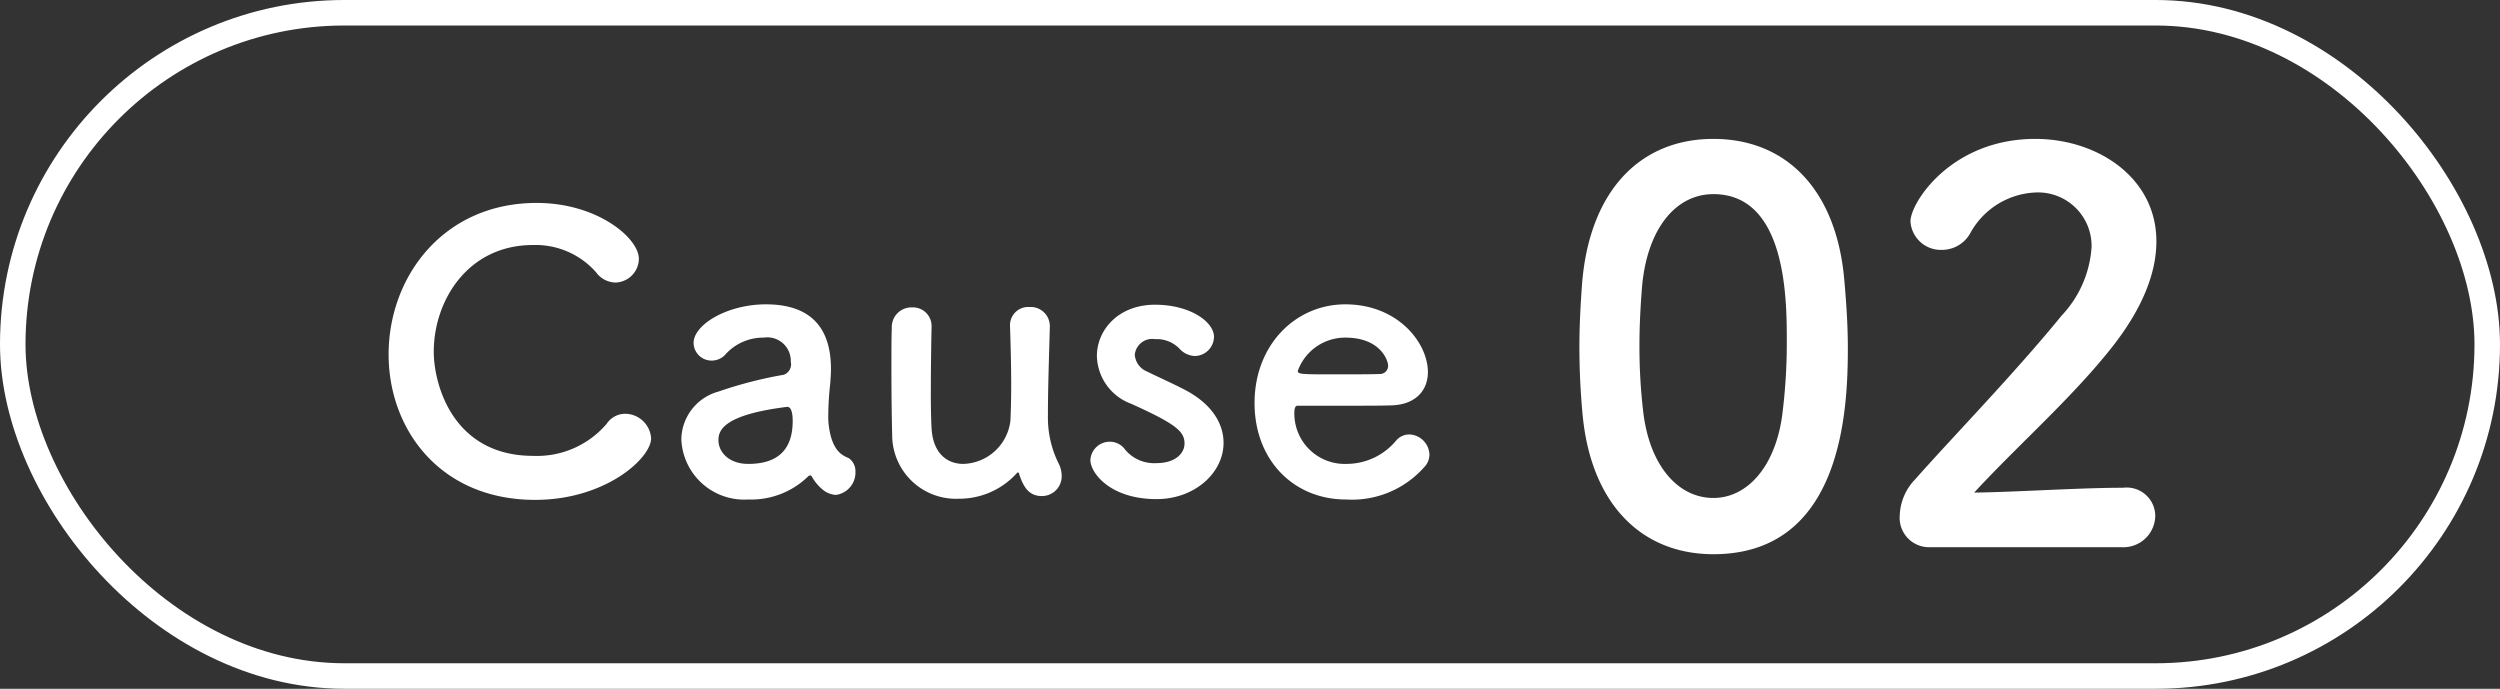
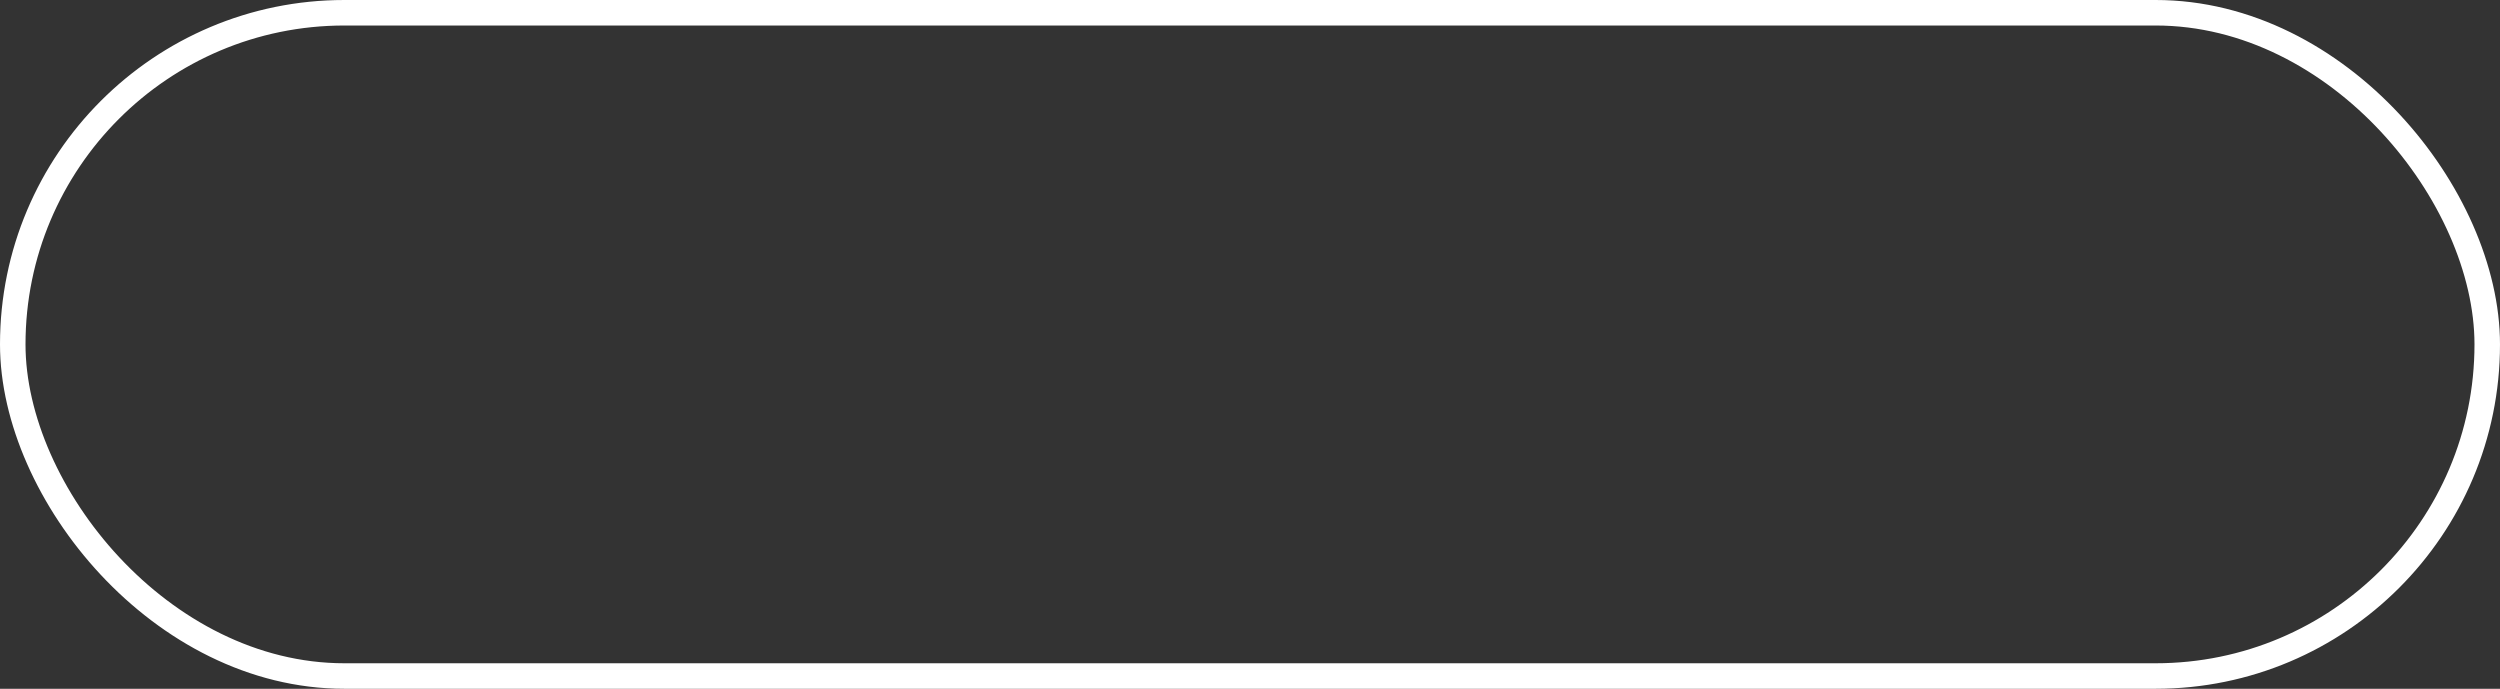
<svg xmlns="http://www.w3.org/2000/svg" id="cause02" width="196" height="54" viewBox="0 0 196 54">
  <rect x="0" y="0" width="196" height="54" fill="#333333" stroke="none" />
  <defs>
    <style>
      .cls-1, .cls-2 {
        fill: #fff;
      }

      .cls-1 {
        fill-opacity: 0;
        stroke: #fff;
        stroke-width: 2px;
      }

      .cls-2 {
        fill-rule: evenodd;
      }
    </style>
  </defs>
  <rect id="長方形_1598" data-name="長方形 1598" class="cls-1" x="1" y="1" width="194" height="52" rx="26" ry="26" />
-   <path id="Cause_02" data-name="Cause 02" class="cls-2" d="M130.047,4335.36a2.056,2.056,0,0,0-2.01-1.92,1.746,1.746,0,0,0-1.47.78,7.173,7.173,0,0,1-5.76,2.52c-6.33,0-7.8-5.64-7.8-8.16,0-4.05,2.7-8.37,7.77-8.37a6.323,6.323,0,0,1,4.95,2.13,1.922,1.922,0,0,0,1.53.81,1.884,1.884,0,0,0,1.83-1.86c0-1.62-3.24-4.38-8.01-4.38-7.32,0-11.61,5.79-11.61,11.88,0,5.85,4.02,11.4,11.49,11.4C126.477,4340.19,130.047,4336.92,130.047,4335.36Zm14.49,4.44a1.767,1.767,0,0,0,1.53-1.8,1.255,1.255,0,0,0-.48-1.05c-0.24-.18-1.35-0.27-1.62-2.67a4.656,4.656,0,0,1-.03-0.69,23.444,23.444,0,0,1,.15-2.49c0.03-.42.06-0.78,0.06-1.17,0-3.45-1.8-5.07-5.1-5.07-3.03,0-5.67,1.59-5.67,3.03a1.409,1.409,0,0,0,1.44,1.38,1.455,1.455,0,0,0,1.11-.54,3.971,3.971,0,0,1,2.94-1.26,1.843,1.843,0,0,1,2.13,1.89,0.876,0.876,0,0,1-.54,1.02,32.422,32.422,0,0,0-5.13,1.32,3.943,3.943,0,0,0-2.91,3.75,4.934,4.934,0,0,0,5.25,4.71,6.4,6.4,0,0,0,4.68-1.8,0.259,0.259,0,0,1,.18-0.09,0.161,0.161,0,0,1,.12.09,3.575,3.575,0,0,0,.81.99A1.756,1.756,0,0,0,144.537,4339.8Zm-3.81-6.9c0.36,0,.42.66,0.42,1.11,0,2.13-1.05,3.36-3.48,3.36-1.53,0-2.34-.93-2.34-1.86,0-.72.3-1.98,5.37-2.61h0.03Zm11.31-6.33a1.464,1.464,0,0,0-1.53-1.47,1.54,1.54,0,0,0-1.59,1.59c-0.03.81-.03,2.01-0.03,3.24,0,2.01.03,4.17,0.06,5.13a5,5,0,0,0,5.22,5.04,6.074,6.074,0,0,0,4.53-1.98,0.234,0.234,0,0,1,.12-0.09,0.207,0.207,0,0,1,.09.15c0.33,0.99.75,1.71,1.77,1.71a1.548,1.548,0,0,0,1.56-1.56,2.179,2.179,0,0,0-.27-1.05,8.1,8.1,0,0,1-.81-3.66c0-1.95.06-3.78,0.15-6.99v-0.06a1.5,1.5,0,0,0-1.59-1.5,1.43,1.43,0,0,0-1.53,1.53c0.06,1.8.09,3.33,0.09,4.56s-0.03,2.16-.06,2.82a3.828,3.828,0,0,1-3.69,3.39c-1.26,0-2.37-.81-2.49-2.76-0.03-.48-0.06-1.5-0.06-2.67,0-1.86.03-4.11,0.06-5.34v-0.03Zm22.89,9.15c0-1.47-.87-3-2.94-4.11-0.9-.48-2.25-1.08-3.03-1.47a1.546,1.546,0,0,1-.99-1.32,1.372,1.372,0,0,1,1.59-1.23,2.483,2.483,0,0,1,1.89.72,1.709,1.709,0,0,0,1.23.6,1.524,1.524,0,0,0,1.5-1.5c0-1.17-1.86-2.52-4.62-2.52-2.88,0-4.56,1.98-4.56,4.02a4.086,4.086,0,0,0,2.7,3.75c3.51,1.59,4.17,2.16,4.17,3.12,0,0.69-.63,1.53-2.22,1.53a2.955,2.955,0,0,1-2.43-1.05,1.467,1.467,0,0,0-1.2-.63,1.519,1.519,0,0,0-1.53,1.44c0,0.99,1.53,3.06,5.19,3.06C172.677,4340.13,174.927,4338.06,174.927,4335.72Zm15.69,1.95a1.434,1.434,0,0,0,.45-1.05,1.636,1.636,0,0,0-1.59-1.56,1.364,1.364,0,0,0-1.02.48,5.053,5.053,0,0,1-3.9,1.83,3.949,3.949,0,0,1-4.08-3.99c0-.33.06-0.57,0.24-0.57,5.82,0,6.45,0,7.38-.03,1.92-.06,2.85-1.2,2.85-2.61,0-2.28-2.34-5.31-6.48-5.31-3.87,0-7.11,3.15-7.11,7.74,0,4.47,3.06,7.56,7.17,7.56A7.554,7.554,0,0,0,190.617,4337.67Zm-3.39-7.35c-0.81.03-2.16,0.03-3.39,0.03-2.79,0-3.09,0-3.09-.27a3.941,3.941,0,0,1,3.75-2.61c2.7,0,3.33,1.77,3.33,2.19A0.635,0.635,0,0,1,187.227,4330.32Zm26.1,14.13c10.166,0,10.544-11.43,10.544-16.18,0-1.8-.126-3.65-0.294-5.5-0.673-7.01-4.621-10.88-10.25-10.88-5.713,0-9.7,4.03-10.292,11.34-0.126,1.73-.21,3.36-0.21,4.96,0,1.77.084,3.53,0.252,5.34C203.752,4340.58,207.743,4344.45,213.33,4344.45Zm0-4.41c-2.731,0-5-2.48-5.5-6.77a43.416,43.416,0,0,1-.294-5.25c0-1.51.084-3.06,0.21-4.62,0.42-4.49,2.646-7.18,5.587-7.18,5.755,0,5.755,8.32,5.755,11.55a44.637,44.637,0,0,1-.378,5.92C218.119,4337.68,215.934,4340.04,213.33,4340.04Zm32,3.86a2.5,2.5,0,0,0,2.646-2.48,2.24,2.24,0,0,0-2.52-2.18c-3.445,0-8.191.33-11.678,0.38,3.487-3.78,7.6-7.35,10.8-11.39,2.478-3.15,3.486-5.92,3.486-8.31,0-5-4.62-8.03-9.493-8.03-6.595,0-9.788,5-9.788,6.47a2.386,2.386,0,0,0,2.478,2.23,2.544,2.544,0,0,0,2.185-1.26,6.123,6.123,0,0,1,5.167-3.24,4.194,4.194,0,0,1,4.369,4.29,8.645,8.645,0,0,1-2.353,5.37c-3.7,4.54-8.569,9.54-11.468,12.82a4.266,4.266,0,0,0-1.218,2.85,2.3,2.3,0,0,0,2.352,2.48h15.039Z" transform="translate(-79 -4301)" />
</svg>